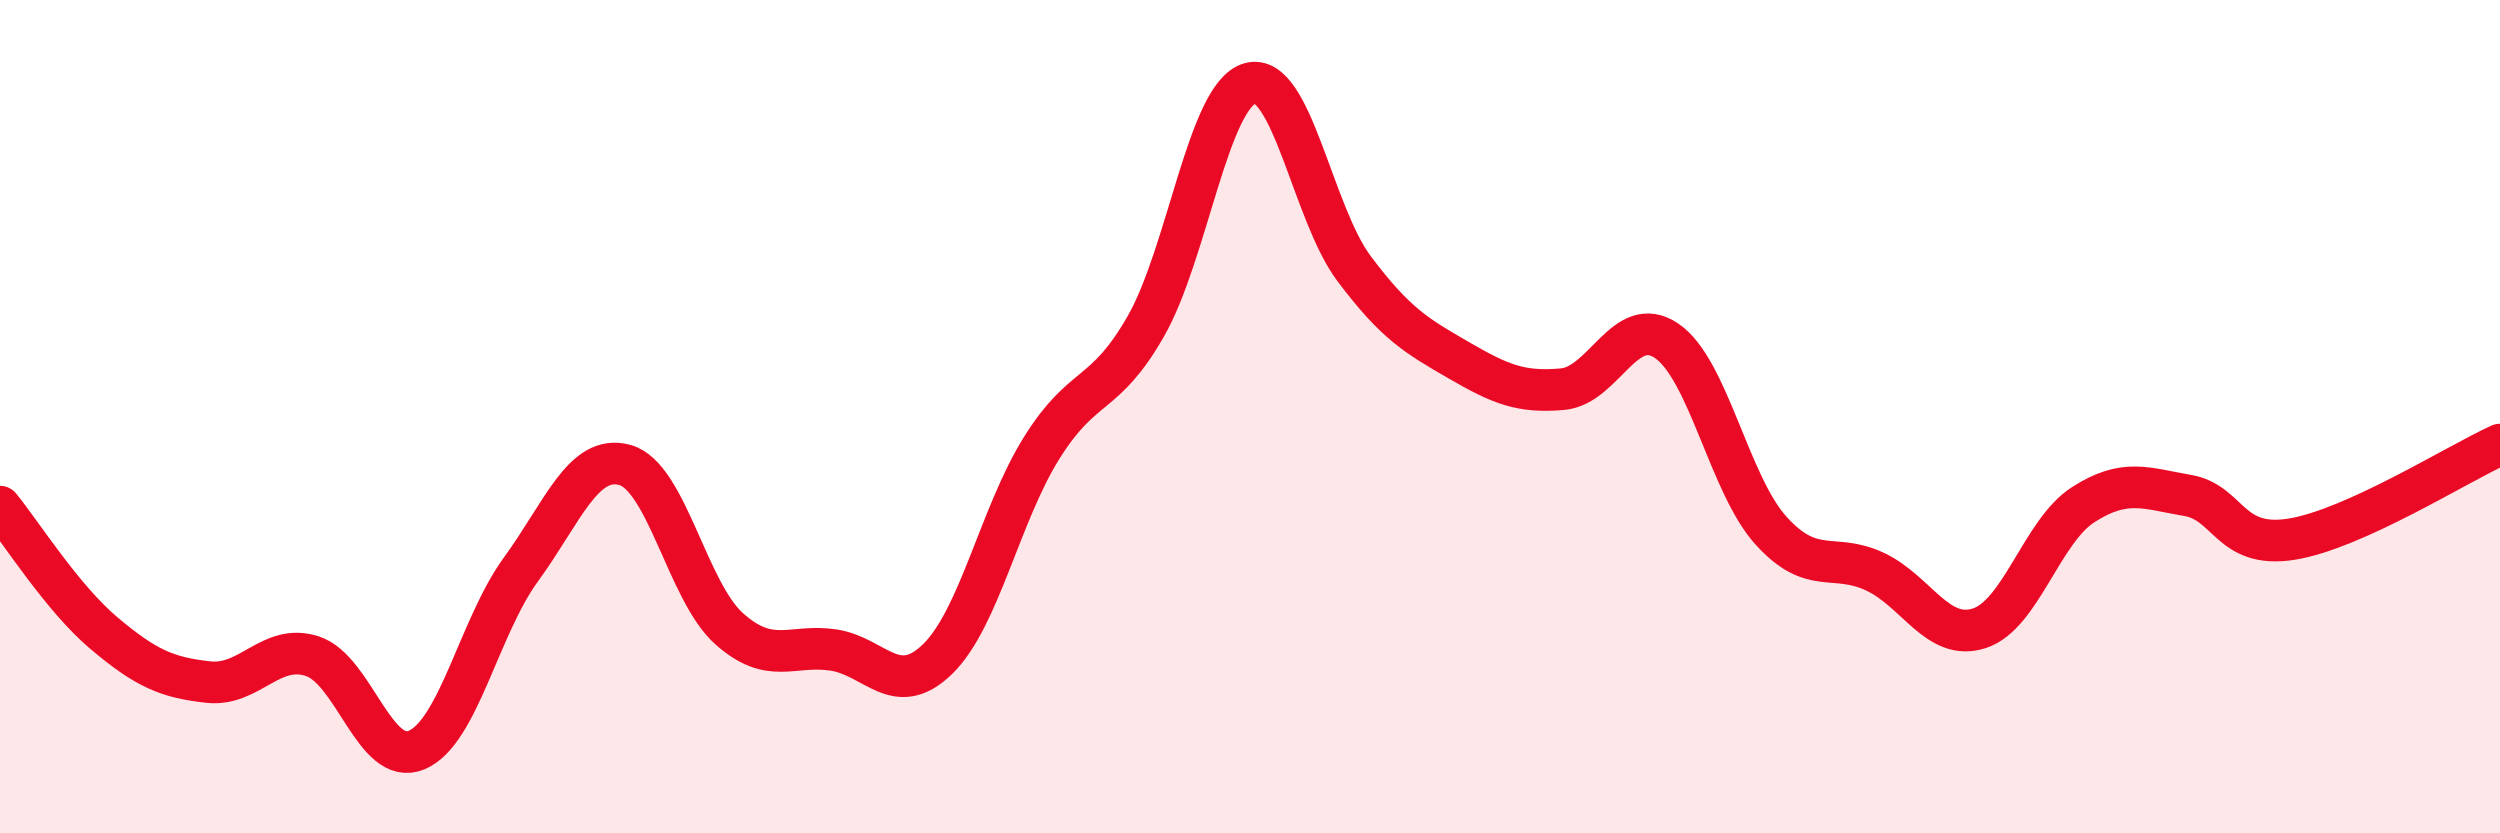
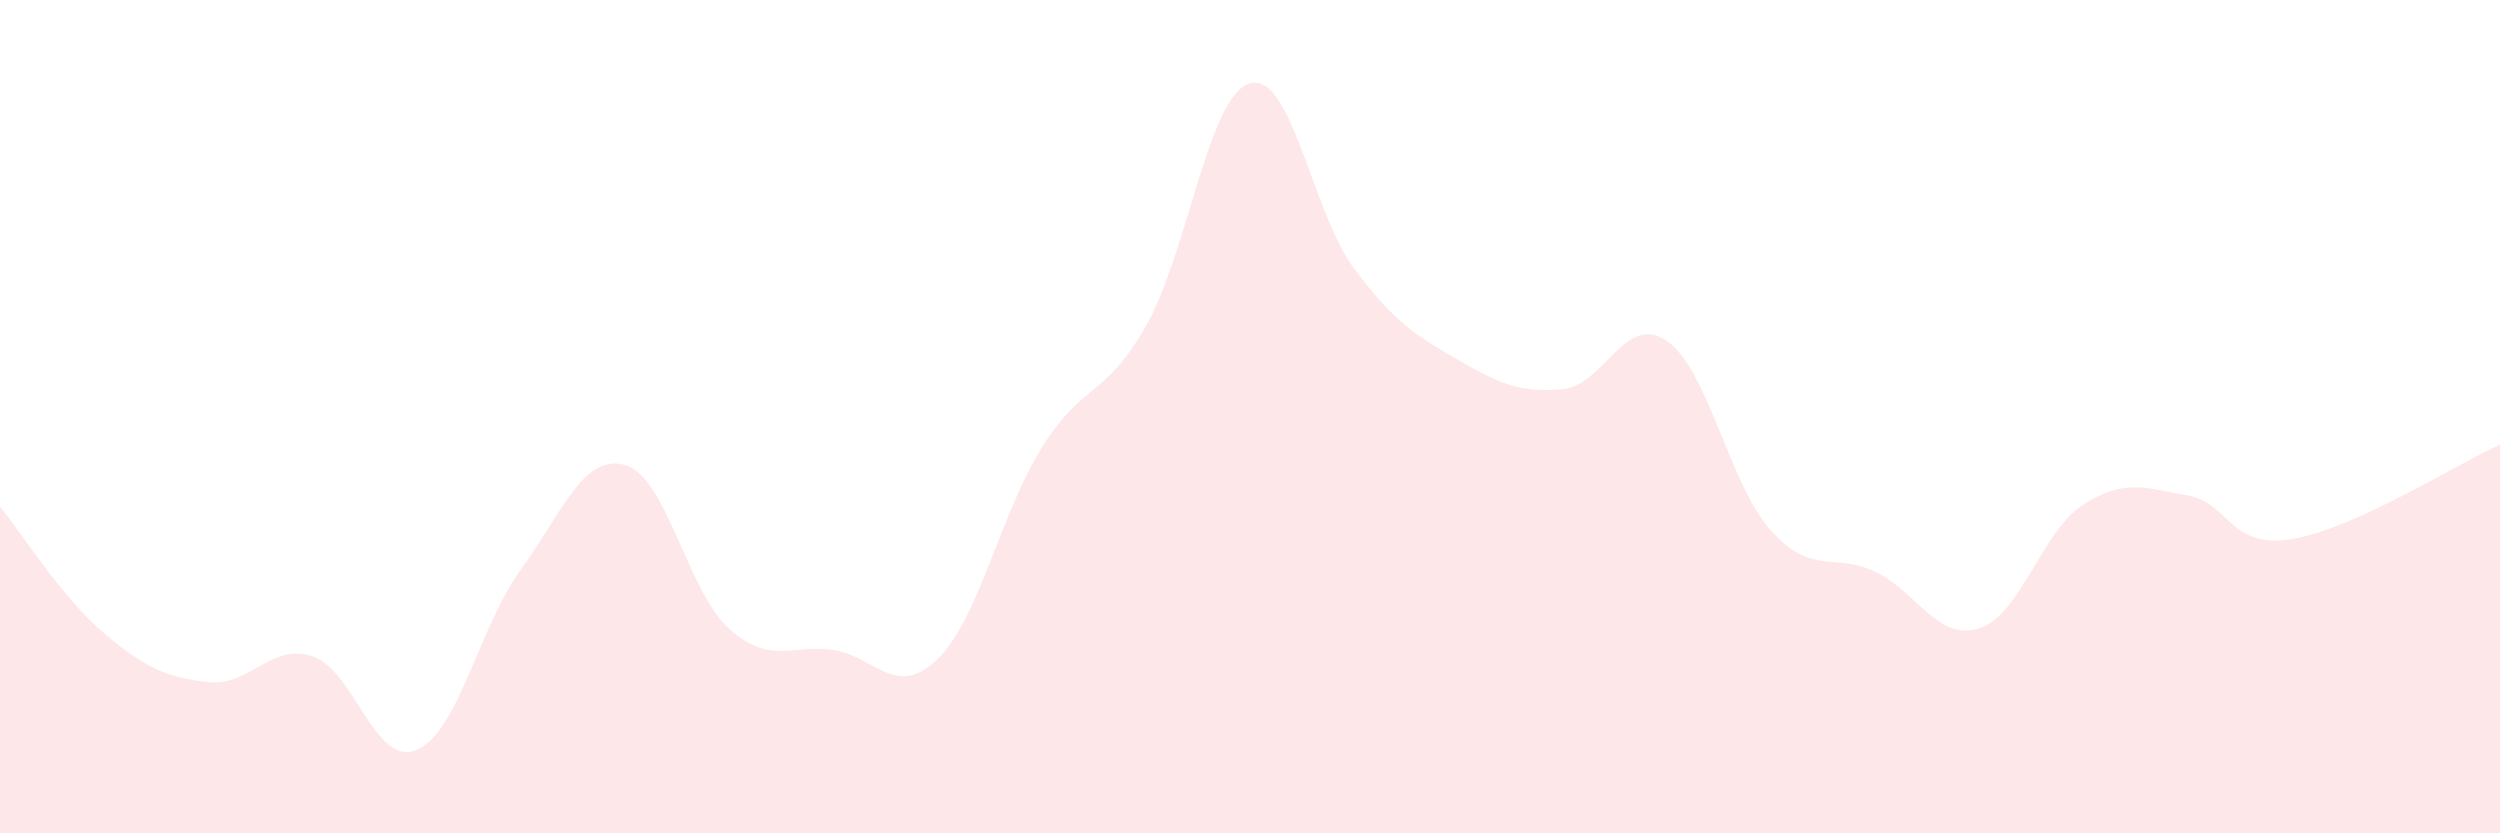
<svg xmlns="http://www.w3.org/2000/svg" width="60" height="20" viewBox="0 0 60 20">
  <path d="M 0,12.16 C 0.5,12.77 1.5,14.36 2.5,15.2 C 3.5,16.04 4,16.26 5,16.37 C 6,16.48 6.5,15.42 7.5,15.75 C 8.5,16.08 9,18.42 10,18 C 11,17.58 11.5,15.04 12.5,13.67 C 13.5,12.3 14,10.88 15,11.16 C 16,11.44 16.5,14.2 17.5,15.09 C 18.5,15.98 19,15.45 20,15.6 C 21,15.75 21.5,16.79 22.5,15.82 C 23.5,14.85 24,12.35 25,10.75 C 26,9.15 26.5,9.58 27.5,7.83 C 28.5,6.08 29,2.28 30,2 C 31,1.72 31.5,5.12 32.5,6.45 C 33.5,7.78 34,8.06 35,8.64 C 36,9.22 36.5,9.43 37.5,9.34 C 38.5,9.25 39,7.5 40,8.18 C 41,8.86 41.5,11.62 42.5,12.73 C 43.5,13.84 44,13.25 45,13.72 C 46,14.19 46.5,15.4 47.5,15.08 C 48.5,14.76 49,12.75 50,12.11 C 51,11.47 51.5,11.72 52.5,11.89 C 53.5,12.06 53.5,13.18 55,12.94 C 56.5,12.7 59,11.12 60,10.67L60 20L0 20Z" fill="#EB0A25" opacity="0.1" stroke-linecap="round" stroke-linejoin="round" />
-   <path d="M 0,12.16 C 0.5,12.77 1.5,14.36 2.5,15.2 C 3.5,16.04 4,16.26 5,16.37 C 6,16.48 6.5,15.42 7.5,15.75 C 8.5,16.08 9,18.42 10,18 C 11,17.58 11.5,15.04 12.5,13.67 C 13.5,12.3 14,10.88 15,11.16 C 16,11.44 16.5,14.2 17.5,15.09 C 18.5,15.98 19,15.45 20,15.6 C 21,15.75 21.5,16.79 22.5,15.82 C 23.5,14.85 24,12.35 25,10.75 C 26,9.15 26.5,9.58 27.5,7.83 C 28.5,6.08 29,2.28 30,2 C 31,1.72 31.5,5.12 32.5,6.45 C 33.5,7.78 34,8.06 35,8.64 C 36,9.22 36.5,9.43 37.5,9.34 C 38.5,9.25 39,7.5 40,8.18 C 41,8.86 41.5,11.62 42.5,12.73 C 43.5,13.84 44,13.25 45,13.72 C 46,14.19 46.5,15.4 47.5,15.08 C 48.5,14.76 49,12.75 50,12.11 C 51,11.47 51.5,11.72 52.5,11.89 C 53.5,12.06 53.5,13.18 55,12.94 C 56.5,12.7 59,11.12 60,10.67" stroke="#EB0A25" stroke-width="1" fill="none" stroke-linecap="round" stroke-linejoin="round" />
</svg>